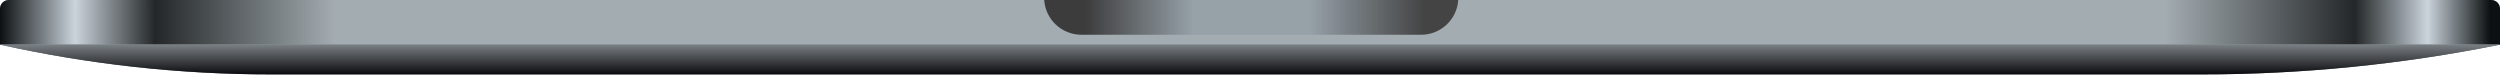
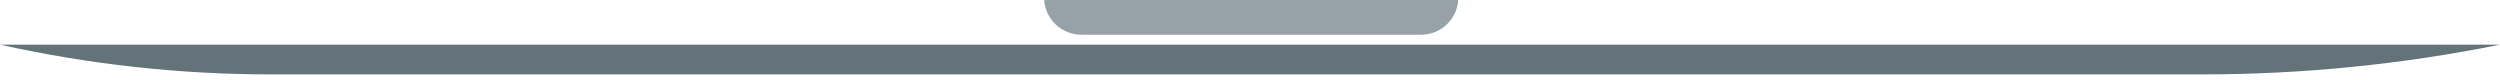
<svg xmlns="http://www.w3.org/2000/svg" fill="none" height="100%" overflow="visible" preserveAspectRatio="none" style="display: block;" viewBox="0 0 311 10" width="100%">
  <g id="Bottom">
    <g id="Base">
-       <path d="M0 1.087C0 0.486 0.487 -9.86275e-05 1.087 -9.86275e-05H309.913C310.514 -9.86275e-05 311 0.486 311 1.087V5.553H0V1.087Z" fill="#A3ACB1" />
-       <path d="M0 1.087C0 0.486 0.487 -9.86275e-05 1.087 -9.86275e-05H309.913C310.514 -9.86275e-05 311 0.486 311 1.087V5.553H0V1.087Z" fill="url(#paint0_linear_0_1237)" />
-     </g>
+       </g>
    <g id="Bottom Curve">
      <path d="M0 5.554H311C298.792 8.016 286.369 9.256 273.915 9.256H33.728C22.384 9.256 11.074 8.014 0 5.554Z" fill="#647279" />
-       <path d="M0 5.554H311C298.792 8.016 286.369 9.256 273.915 9.256H33.728C22.384 9.256 11.074 8.014 0 5.554Z" fill="url(#paint1_linear_0_1237)" />
    </g>
    <g id="Groove">
      <path clip-rule="evenodd" d="M129.901 -8.41708e-05C130.06 2.412 132.067 4.319 134.519 4.319H176.788C179.24 4.319 181.247 2.412 181.406 -8.41708e-05H129.901Z" fill="#96A1A8" fill-rule="evenodd" />
-       <path clip-rule="evenodd" d="M129.901 -8.41708e-05C130.06 2.412 132.067 4.319 134.519 4.319H176.788C179.24 4.319 181.247 2.412 181.406 -8.41708e-05H129.901Z" fill="url(#paint2_linear_0_1237)" fill-rule="evenodd" />
    </g>
  </g>
  <defs>
    <linearGradient gradientUnits="userSpaceOnUse" id="paint0_linear_0_1237" x1="0" x2="311" y1="2.777" y2="2.777">
      <stop stop-color="#0D1012" />
      <stop offset="0.03" stop-color="#CAD4DB" />
      <stop offset="0.062" stop-color="#242729" />
      <stop offset="0.134" stop-color="#A3ACB1" />
      <stop offset="0.866" stop-color="#A3ACB1" />
      <stop offset="0.942" stop-color="#242729" />
      <stop offset="0.971" stop-color="#CAD4DB" />
      <stop offset="0.996" stop-color="#0D1012" />
    </linearGradient>
    <linearGradient gradientUnits="userSpaceOnUse" id="paint1_linear_0_1237" x1="155.5" x2="155.5" y1="5.554" y2="9.256">
      <stop stop-color="#7A7F83" />
      <stop offset="1" stop-color="#0B0B0E" />
    </linearGradient>
    <linearGradient gradientUnits="userSpaceOnUse" id="paint2_linear_0_1237" x1="134.982" x2="177.251" y1="2.622" y2="2.622">
      <stop stop-color="#3C3C3C" />
      <stop offset="0.318" stop-color="#3C3C3C" stop-opacity="0" />
      <stop offset="0.661" stop-color="#3C3C3C" stop-opacity="0" />
      <stop offset="1" stop-color="#444444" />
    </linearGradient>
  </defs>
</svg>